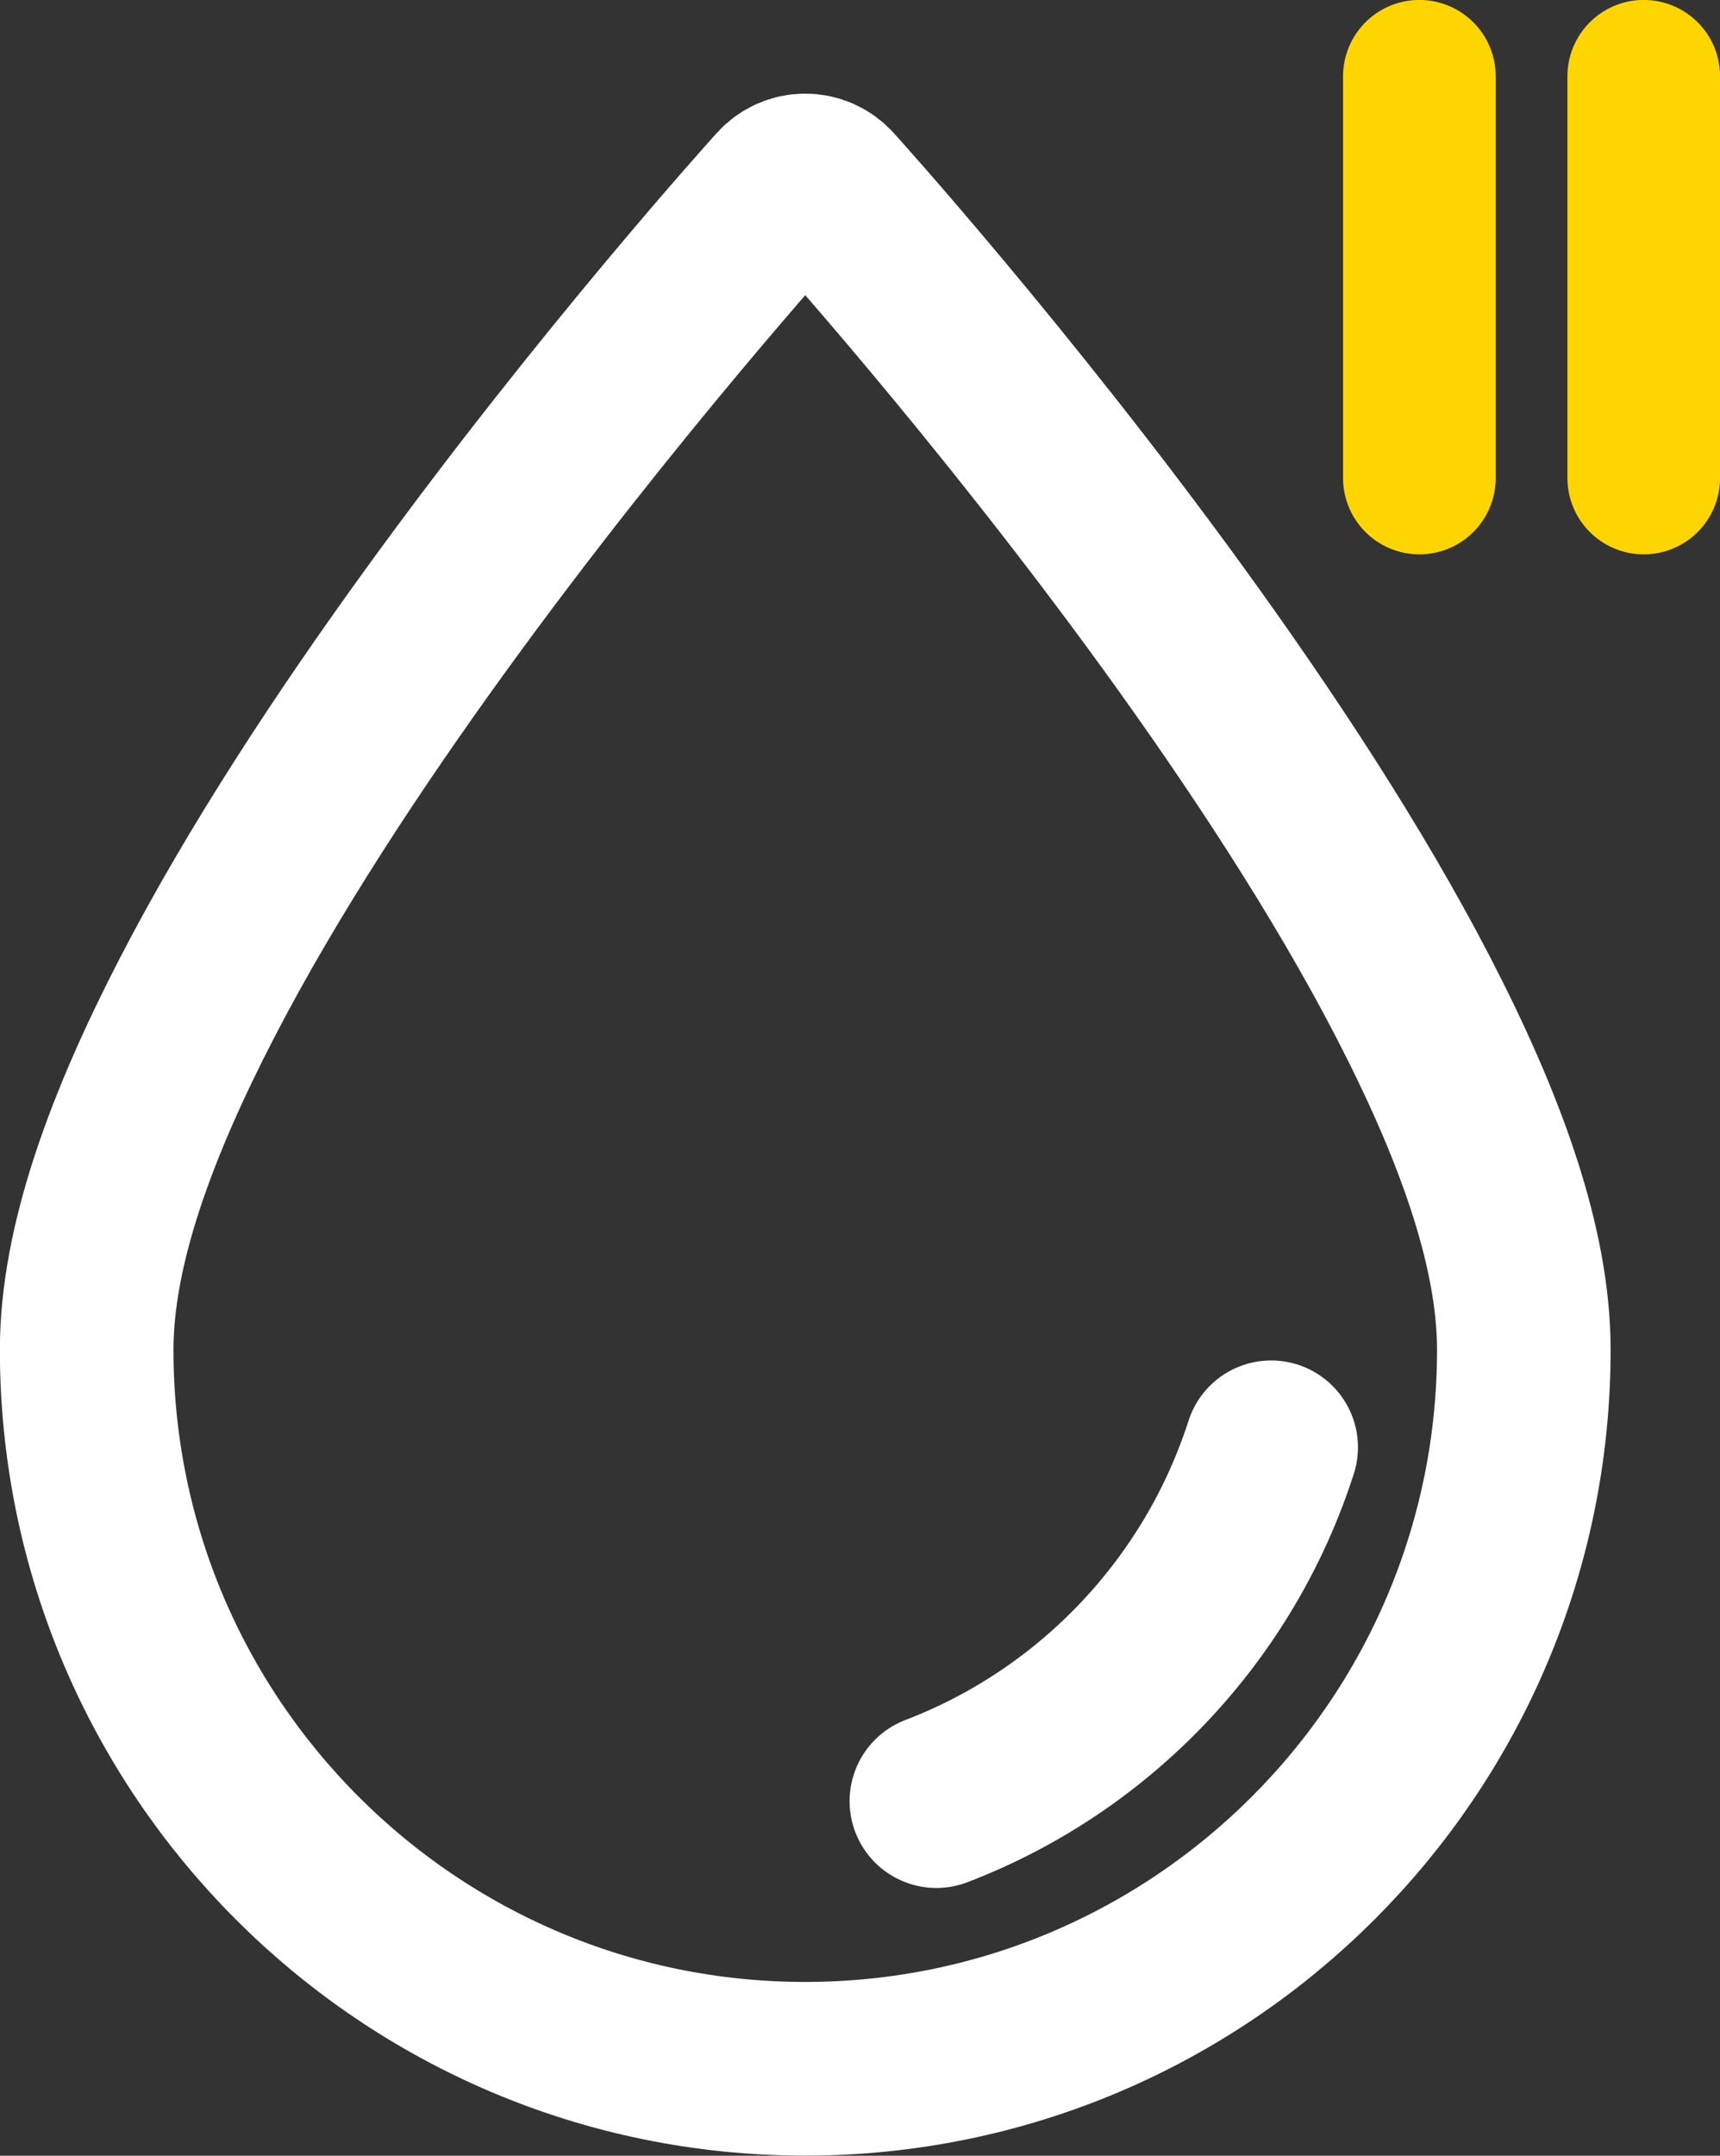
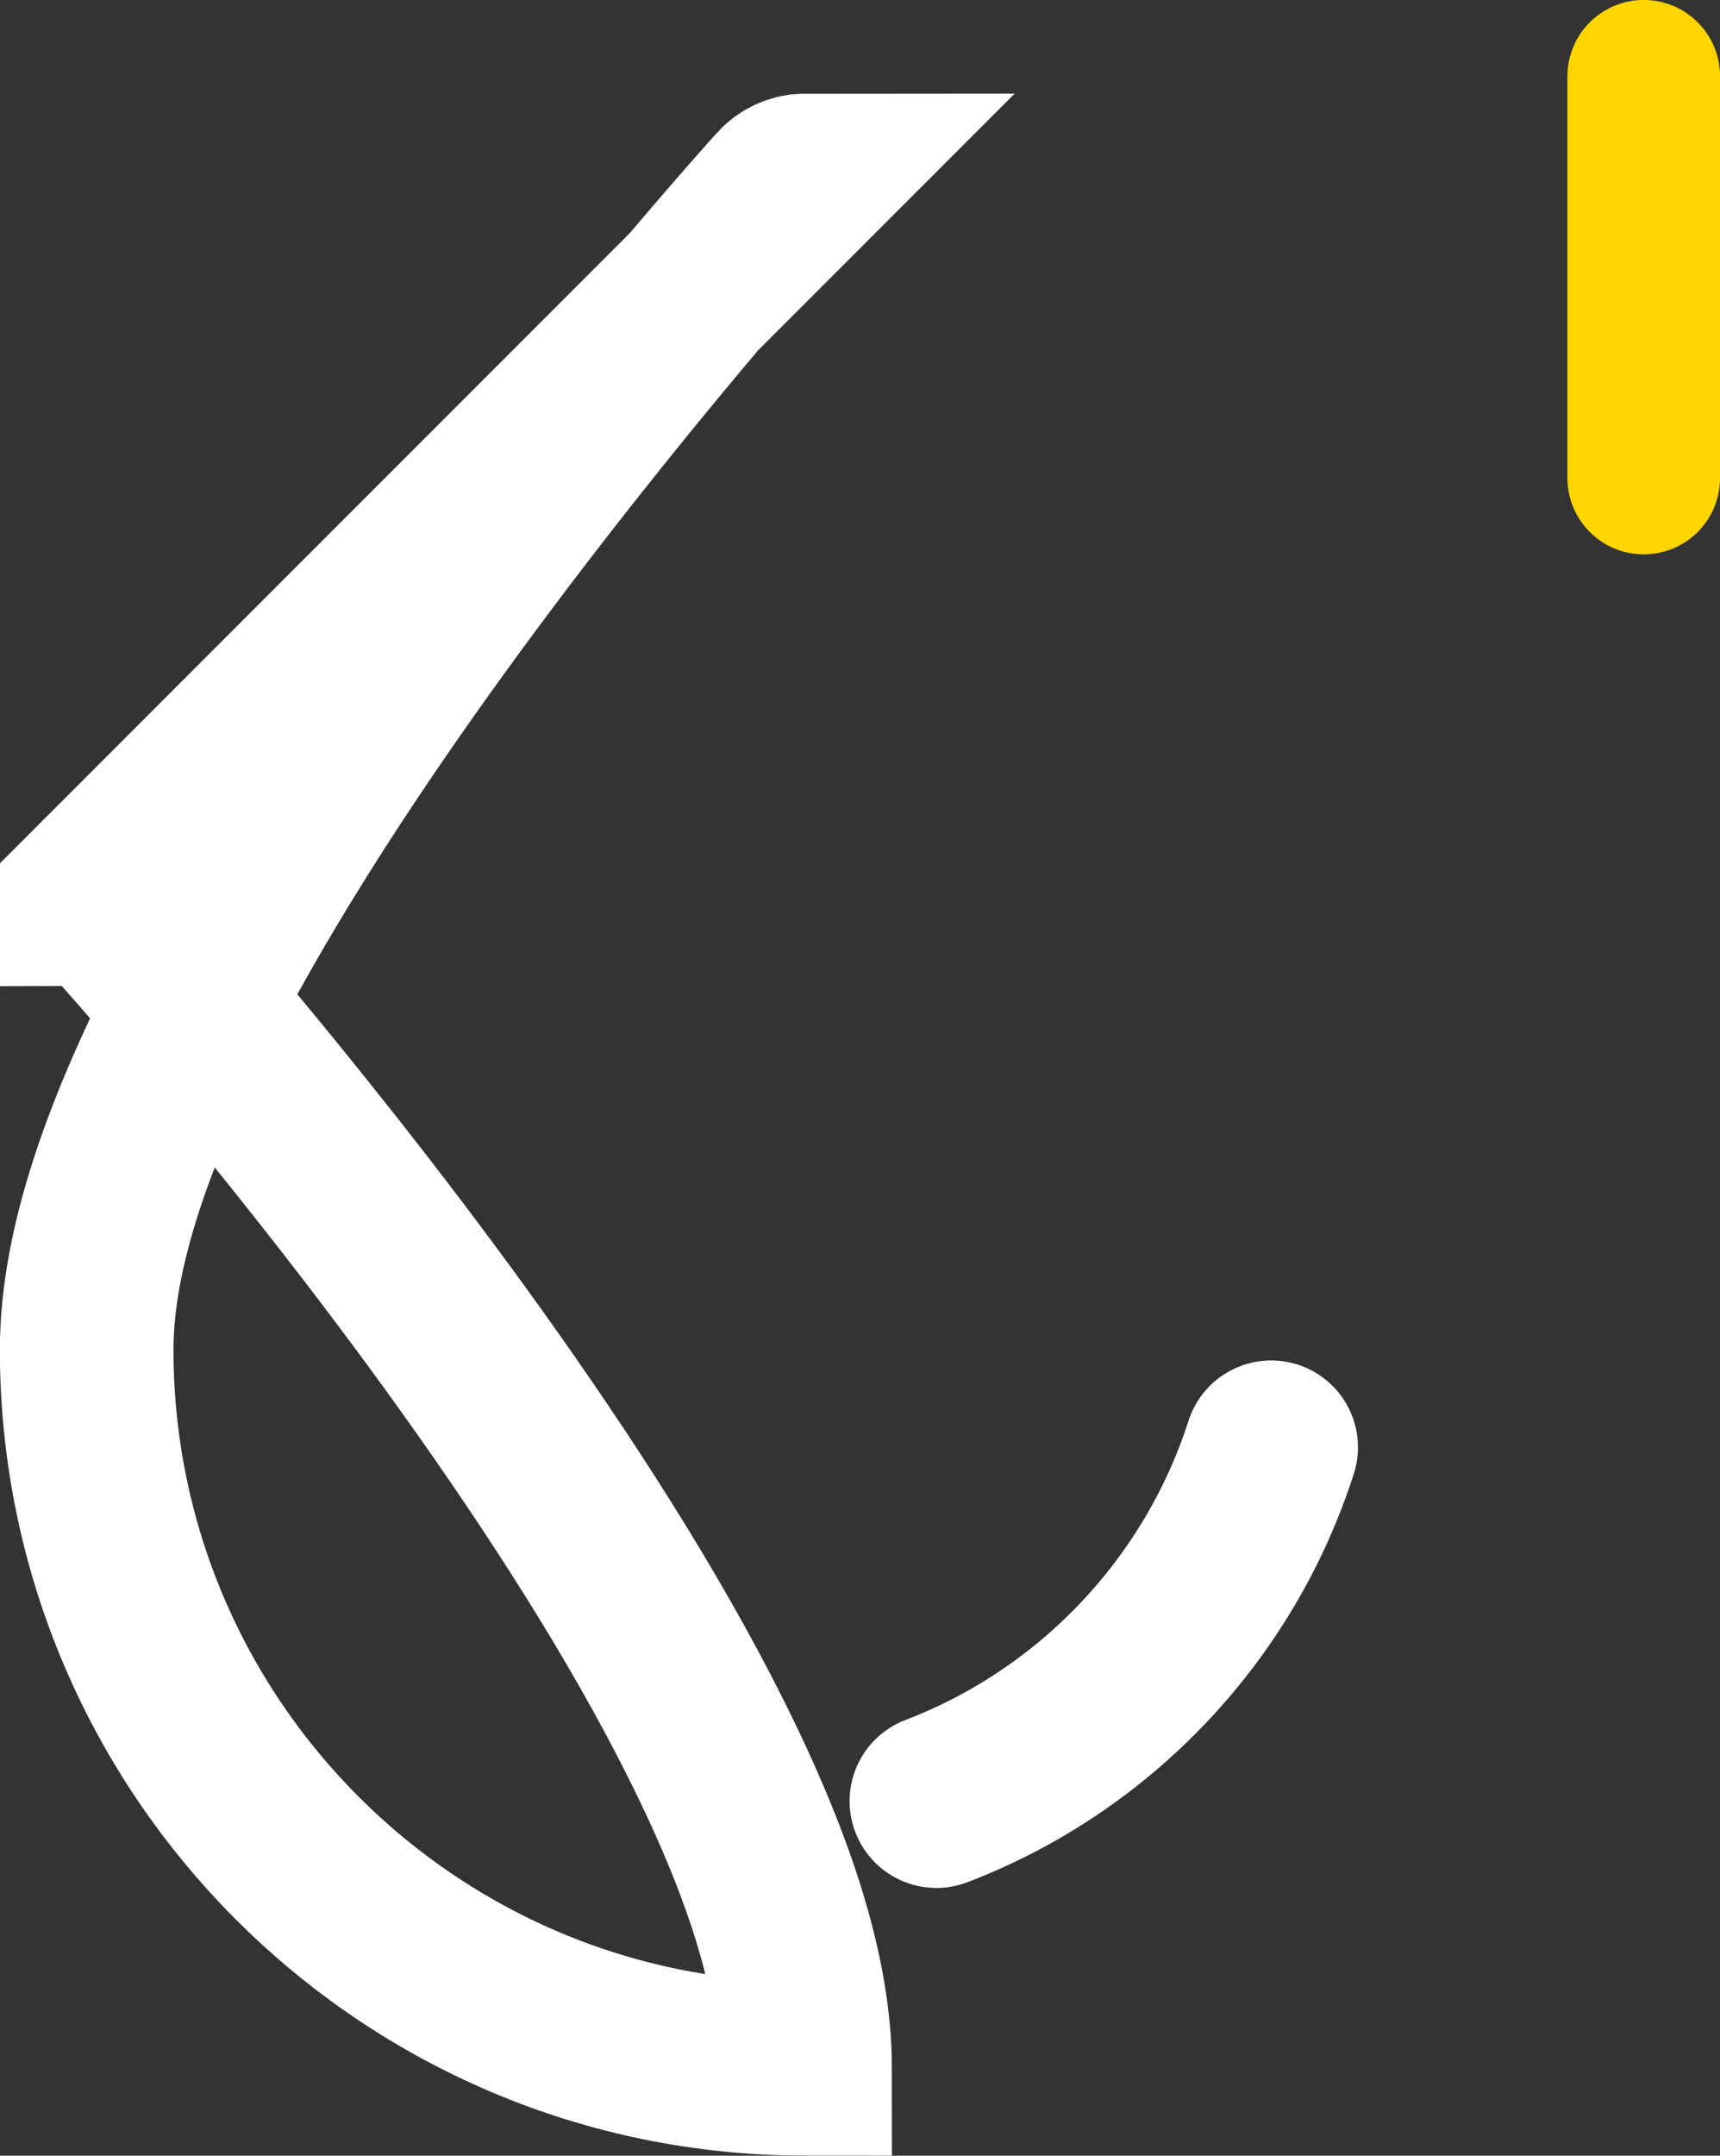
<svg xmlns="http://www.w3.org/2000/svg" id="Layer_2" viewBox="0 0 147.04 184.19">
  <rect x="0" y="0" width="147.04" height="184.19" fill="#333333" stroke="none" />
  <defs>
    <style>.cls-1,.cls-2{fill-rule:evenodd;stroke:#fff;stroke-width:14.84px;}.cls-1,.cls-2,.cls-3{fill:none;stroke-miterlimit:10;}.cls-2,.cls-3{stroke-linecap:round;}.cls-3{stroke:#ffd500;stroke-width:13.05px;}</style>
  </defs>
  <g id="Layer_1-2">
-     <path class="cls-1" d="M68.83,15.42c-.79,0-1.53.34-2.05.92,0,0-14.74,16.26-29.51,36.63-7.39,10.19-14.79,21.41-20.39,32.22-5.6,10.81-9.47,21.19-9.47,30.13,0,33.91,27.52,61.44,61.42,61.44s61.44-27.53,61.44-61.44c0-8.94-3.87-19.31-9.47-30.13-5.6-10.81-13.01-22.03-20.39-32.22-14.77-20.37-29.51-36.63-29.51-36.63-.53-.59-1.28-.92-2.07-.92h0Z" />
+     <path class="cls-1" d="M68.83,15.42c-.79,0-1.53.34-2.05.92,0,0-14.74,16.26-29.51,36.63-7.39,10.19-14.79,21.41-20.39,32.22-5.6,10.81-9.47,21.19-9.47,30.13,0,33.91,27.52,61.44,61.42,61.44c0-8.94-3.87-19.31-9.47-30.13-5.6-10.81-13.01-22.03-20.39-32.22-14.77-20.37-29.51-36.63-29.51-36.63-.53-.59-1.28-.92-2.07-.92h0Z" />
    <path class="cls-2" d="M80.05,153.89c13.55-5.18,24.15-16.32,28.62-30.23" />
-     <line class="cls-3" x1="121.34" y1="6.52" x2="121.34" y2="40.84" />
    <line class="cls-3" x1="140.52" y1="6.52" x2="140.52" y2="40.84" />
  </g>
</svg>